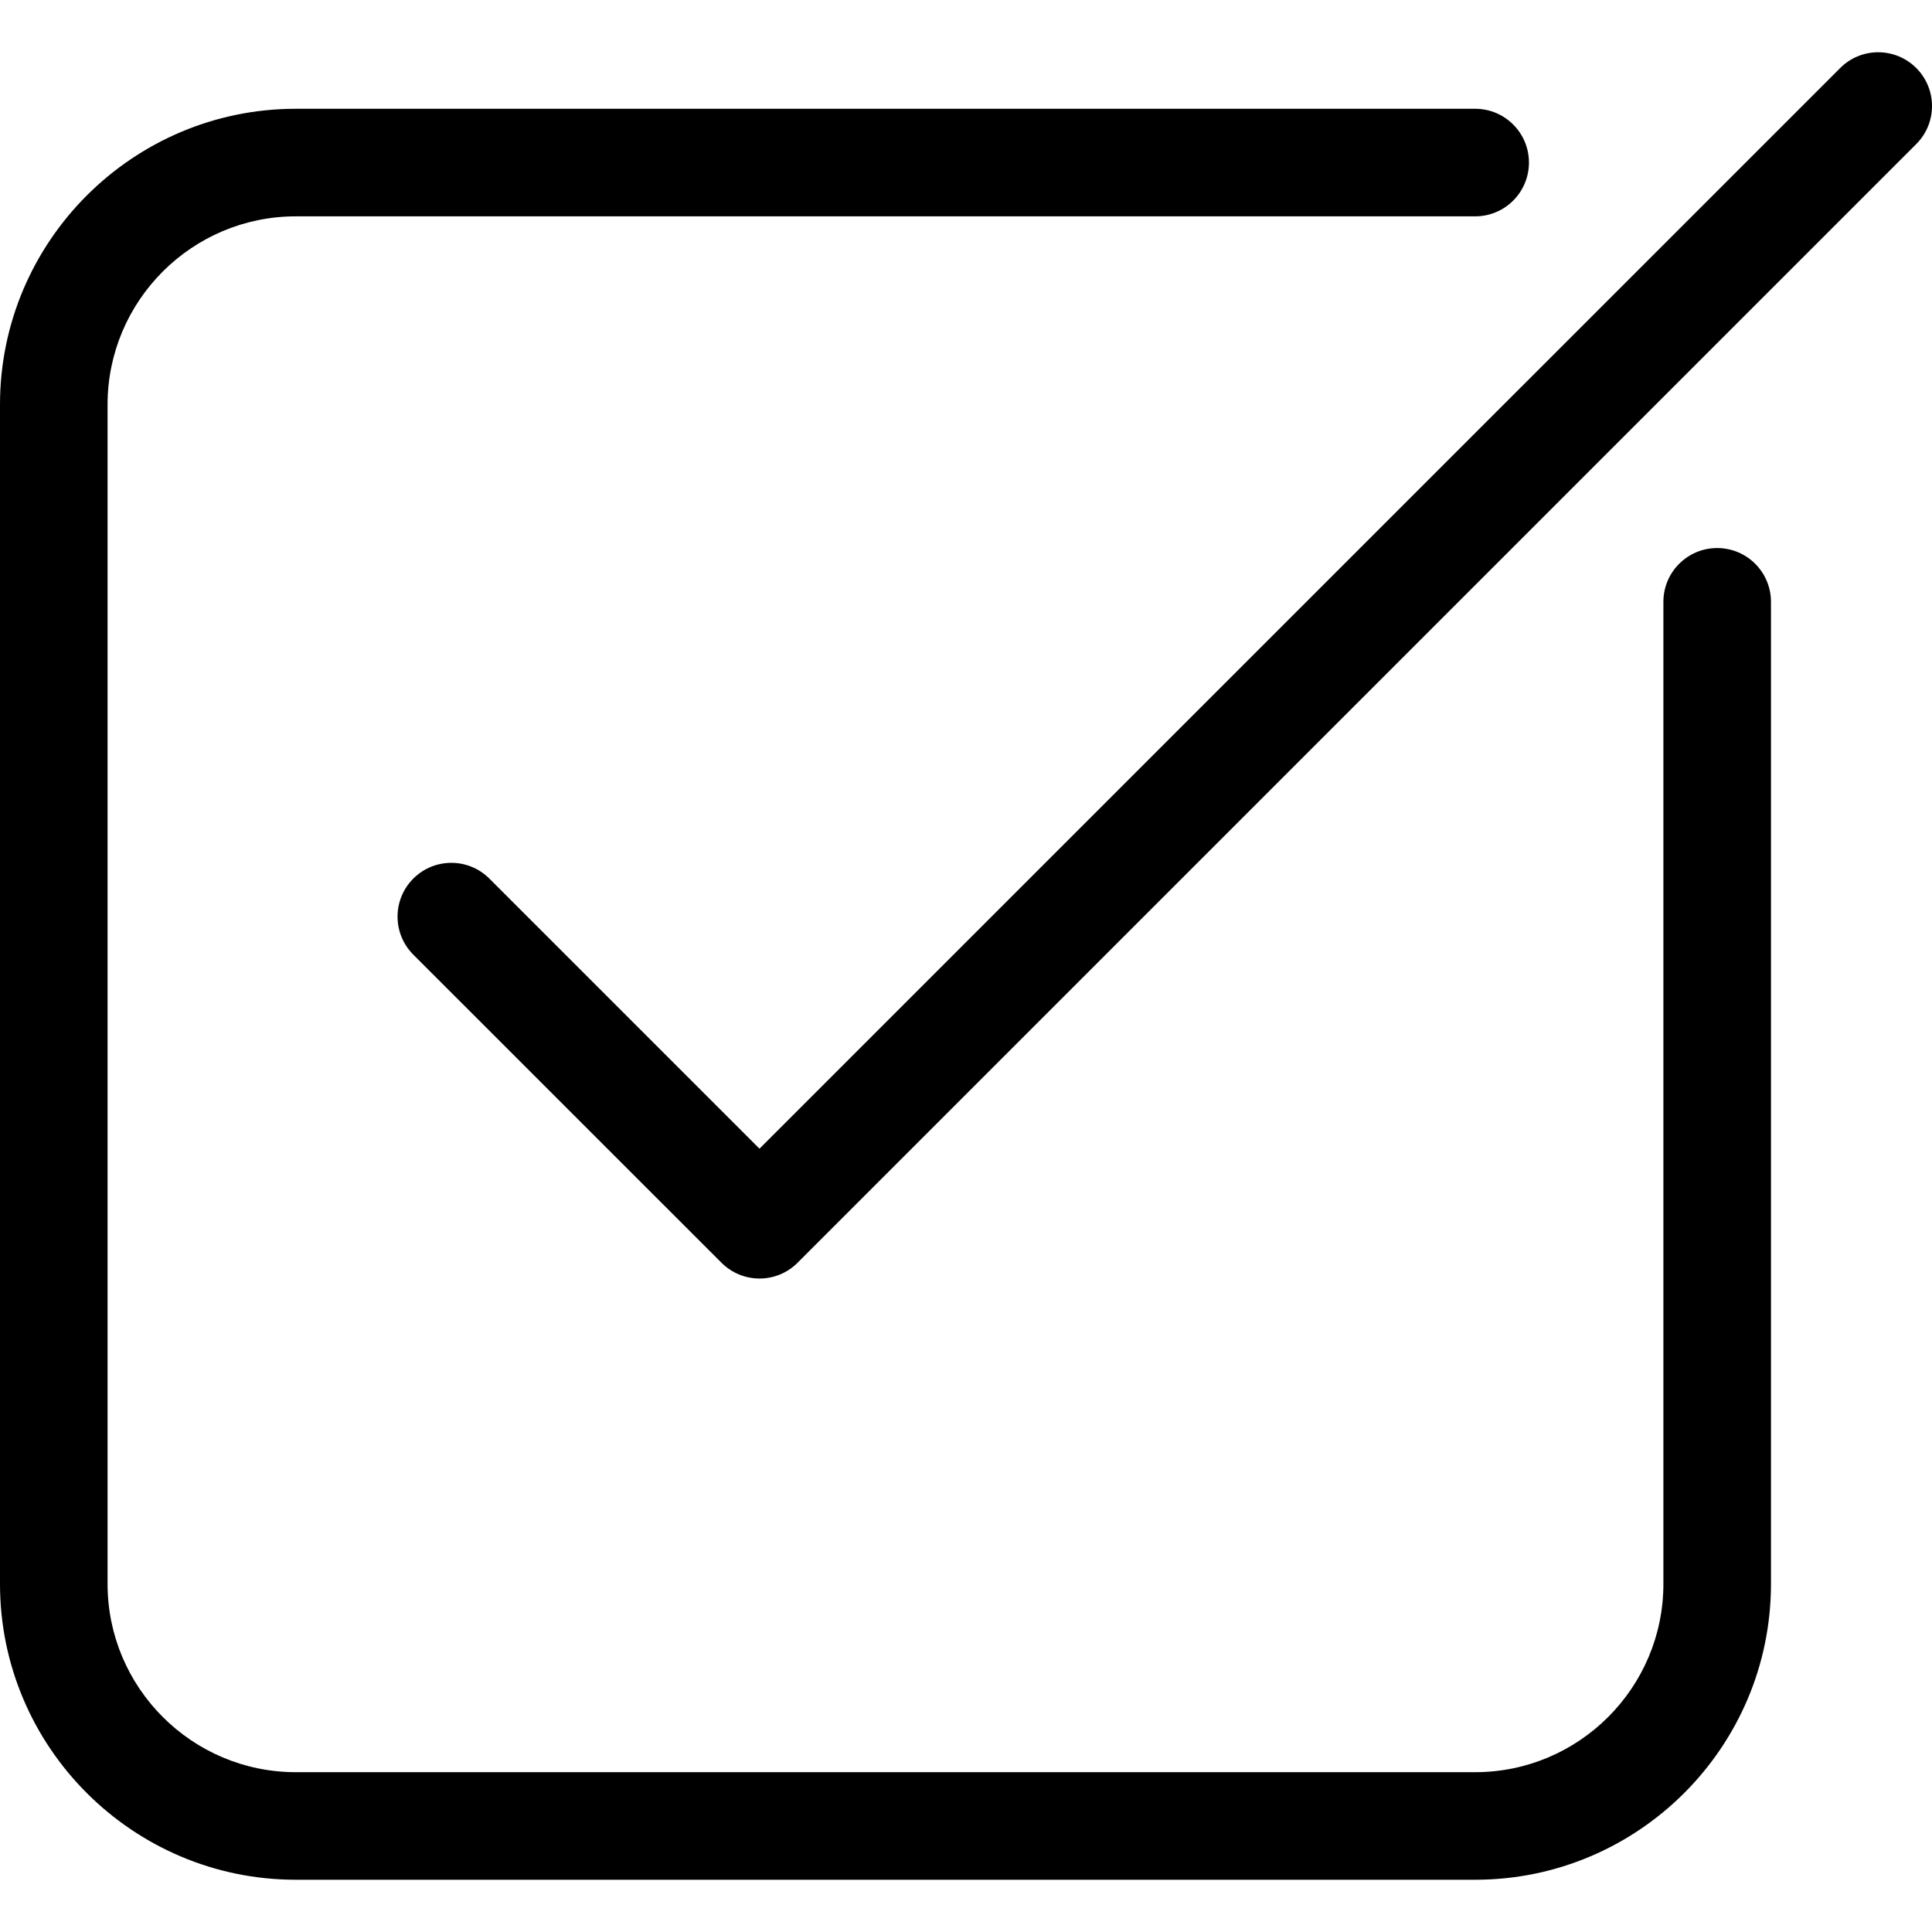
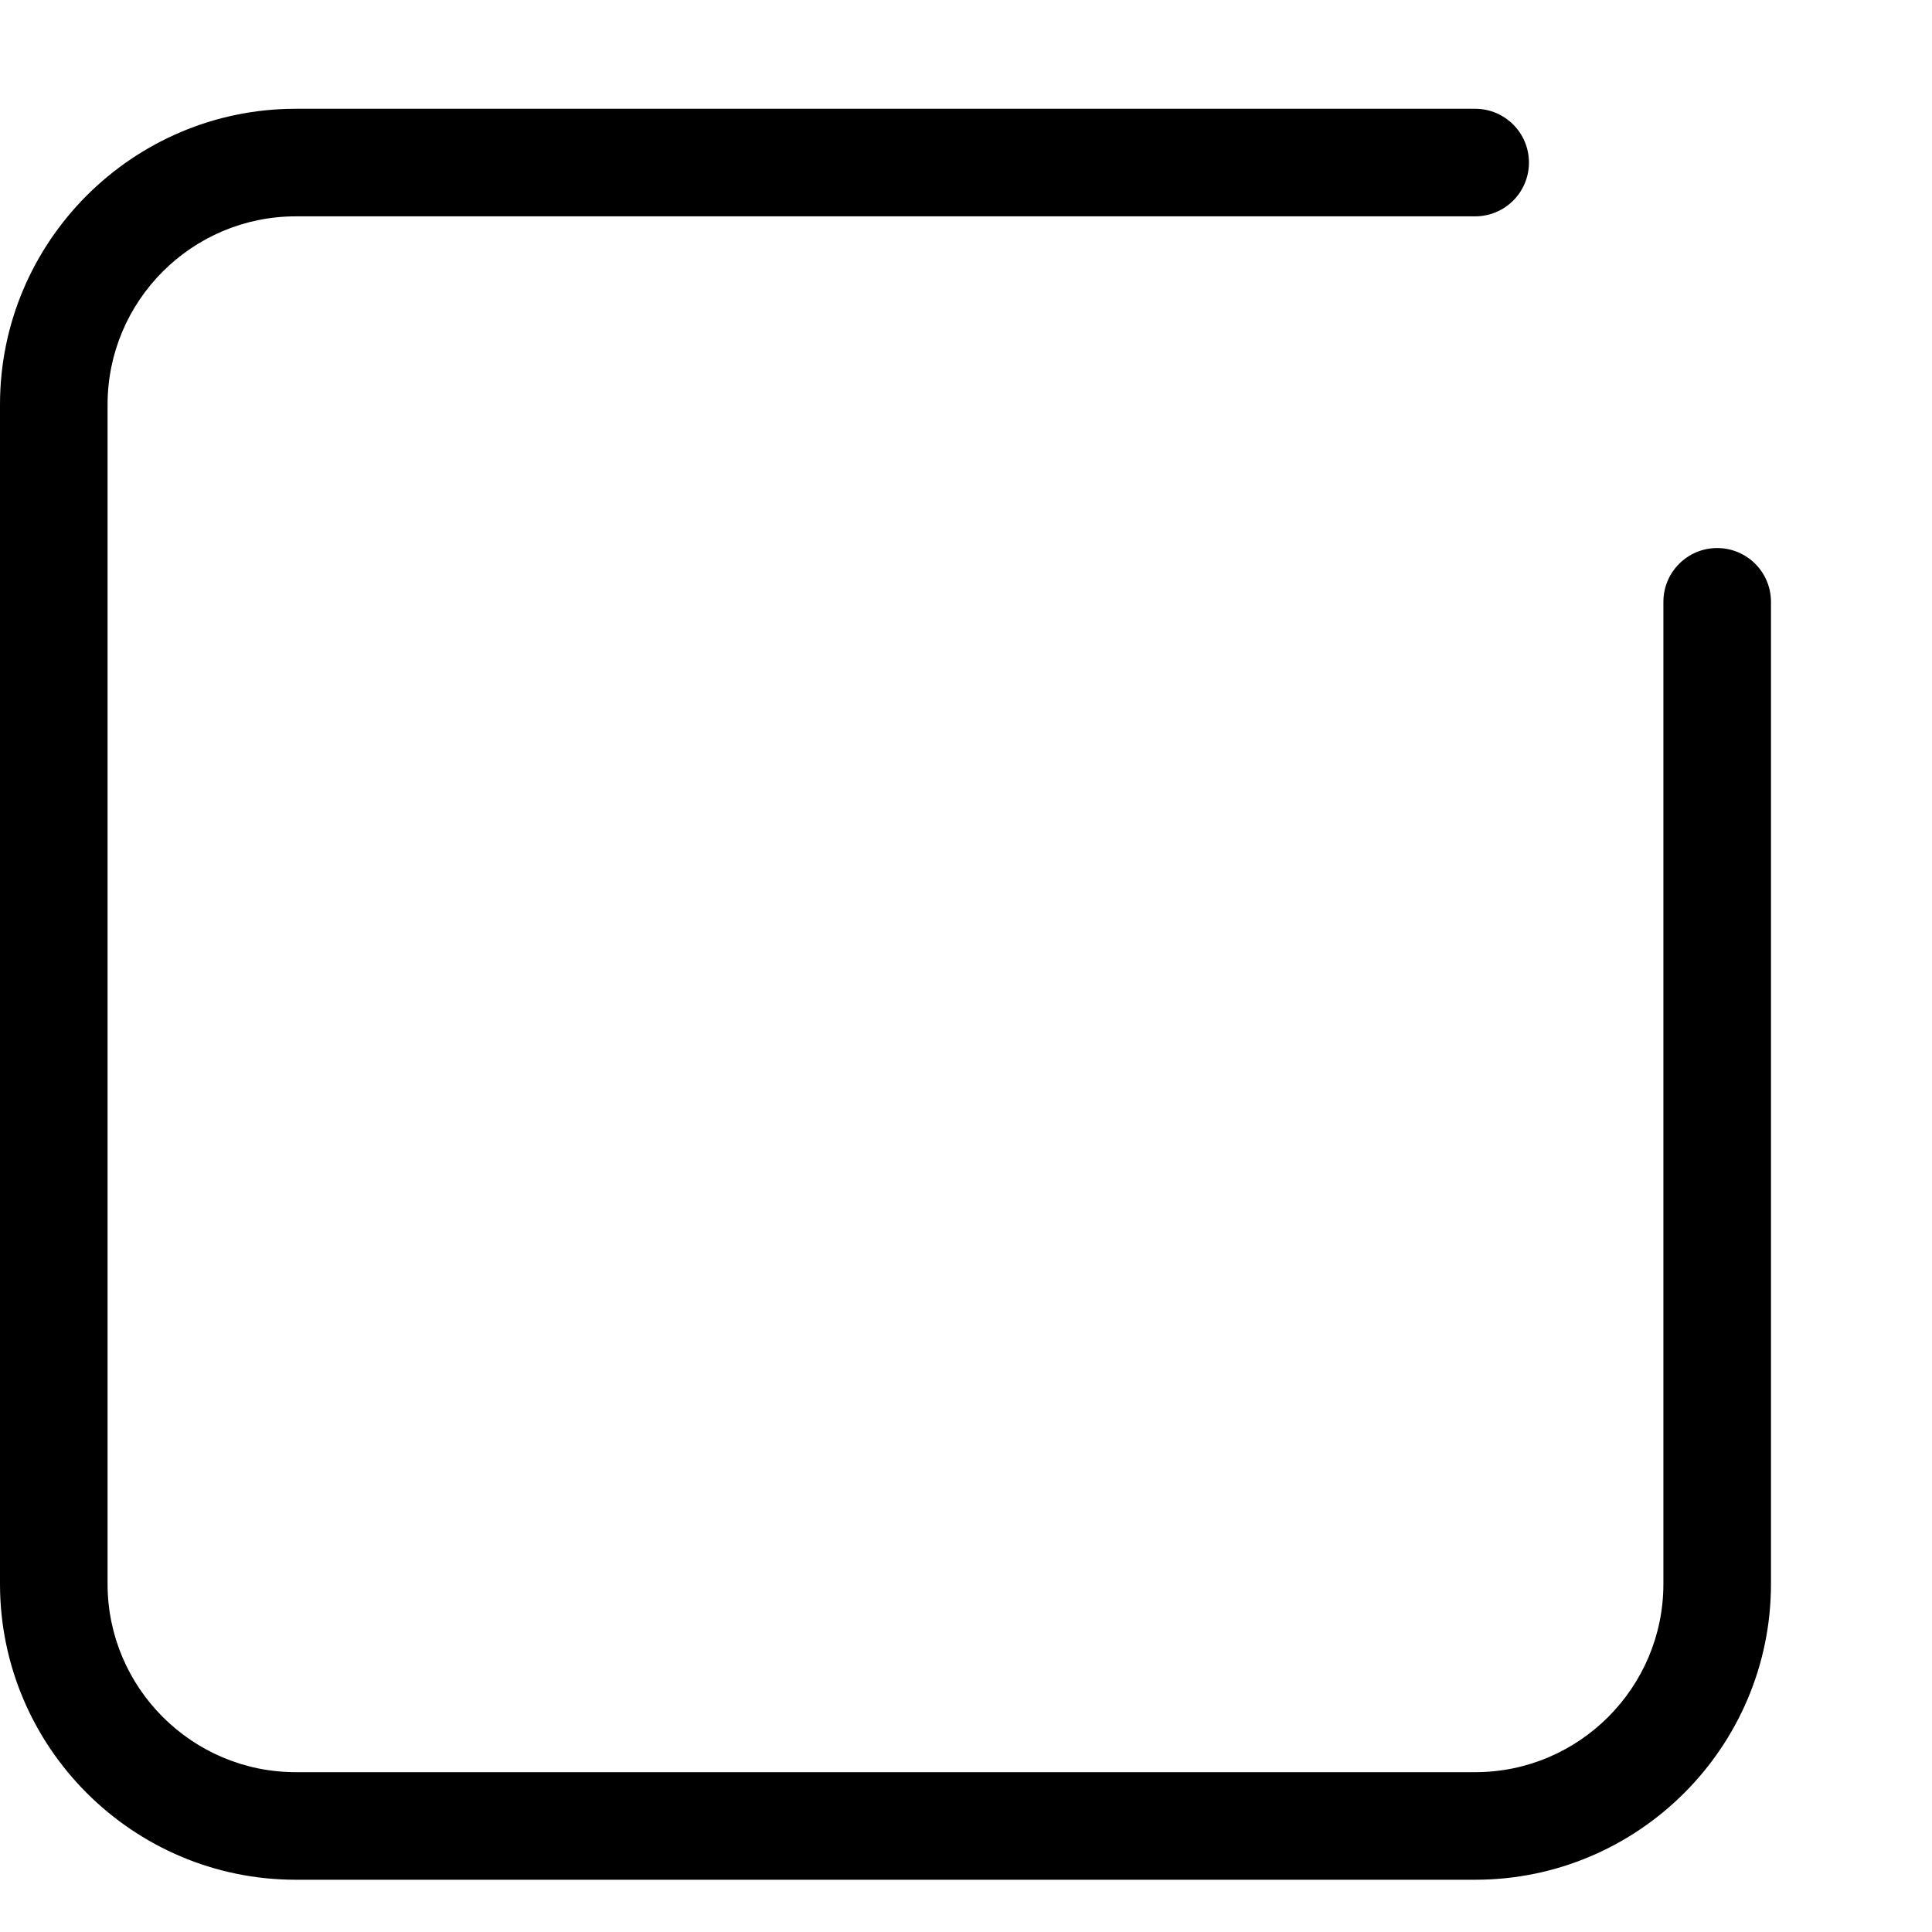
<svg xmlns="http://www.w3.org/2000/svg" fill="#000000" version="1.1" id="Capa_1" width="60px" height="60px" viewBox="0 0 424.113 424.113" xml:space="preserve">
  <g>
    <g>
      <path d="M376.955,120.307c-6.514,0-11.807,5.286-11.807,11.807v215.593c0,22.785-18.539,41.322-41.322,41.322H64.936    c-22.781,0-41.322-18.537-41.322-41.322V88.816c0-22.786,18.541-41.323,41.322-41.323h258.89c6.525,0,11.809-5.287,11.809-11.807    c0-6.521-5.281-11.807-11.809-11.807H64.936C29.137,23.88,0,53.01,0,88.815v258.891c0,35.806,29.137,64.936,64.936,64.936h258.89    c35.812,0,64.938-29.13,64.938-64.936V132.113C388.762,125.594,383.482,120.307,376.955,120.307z" />
-       <path d="M420.654,14.931c-4.611-4.612-12.096-4.612-16.693,0l-237.24,237.228l-59.297-59.291c-4.611-4.611-12.084-4.611-16.695,0    c-4.611,4.612-4.611,12.086,0,16.695l67.656,67.639c2.307,2.308,5.328,3.459,8.348,3.459c3.021,0,6.043-1.151,8.348-3.459    c0-0.006,0-0.012,0.012-0.018L420.654,31.625C425.266,27.017,425.266,19.539,420.654,14.931z" />
    </g>
  </g>
</svg>